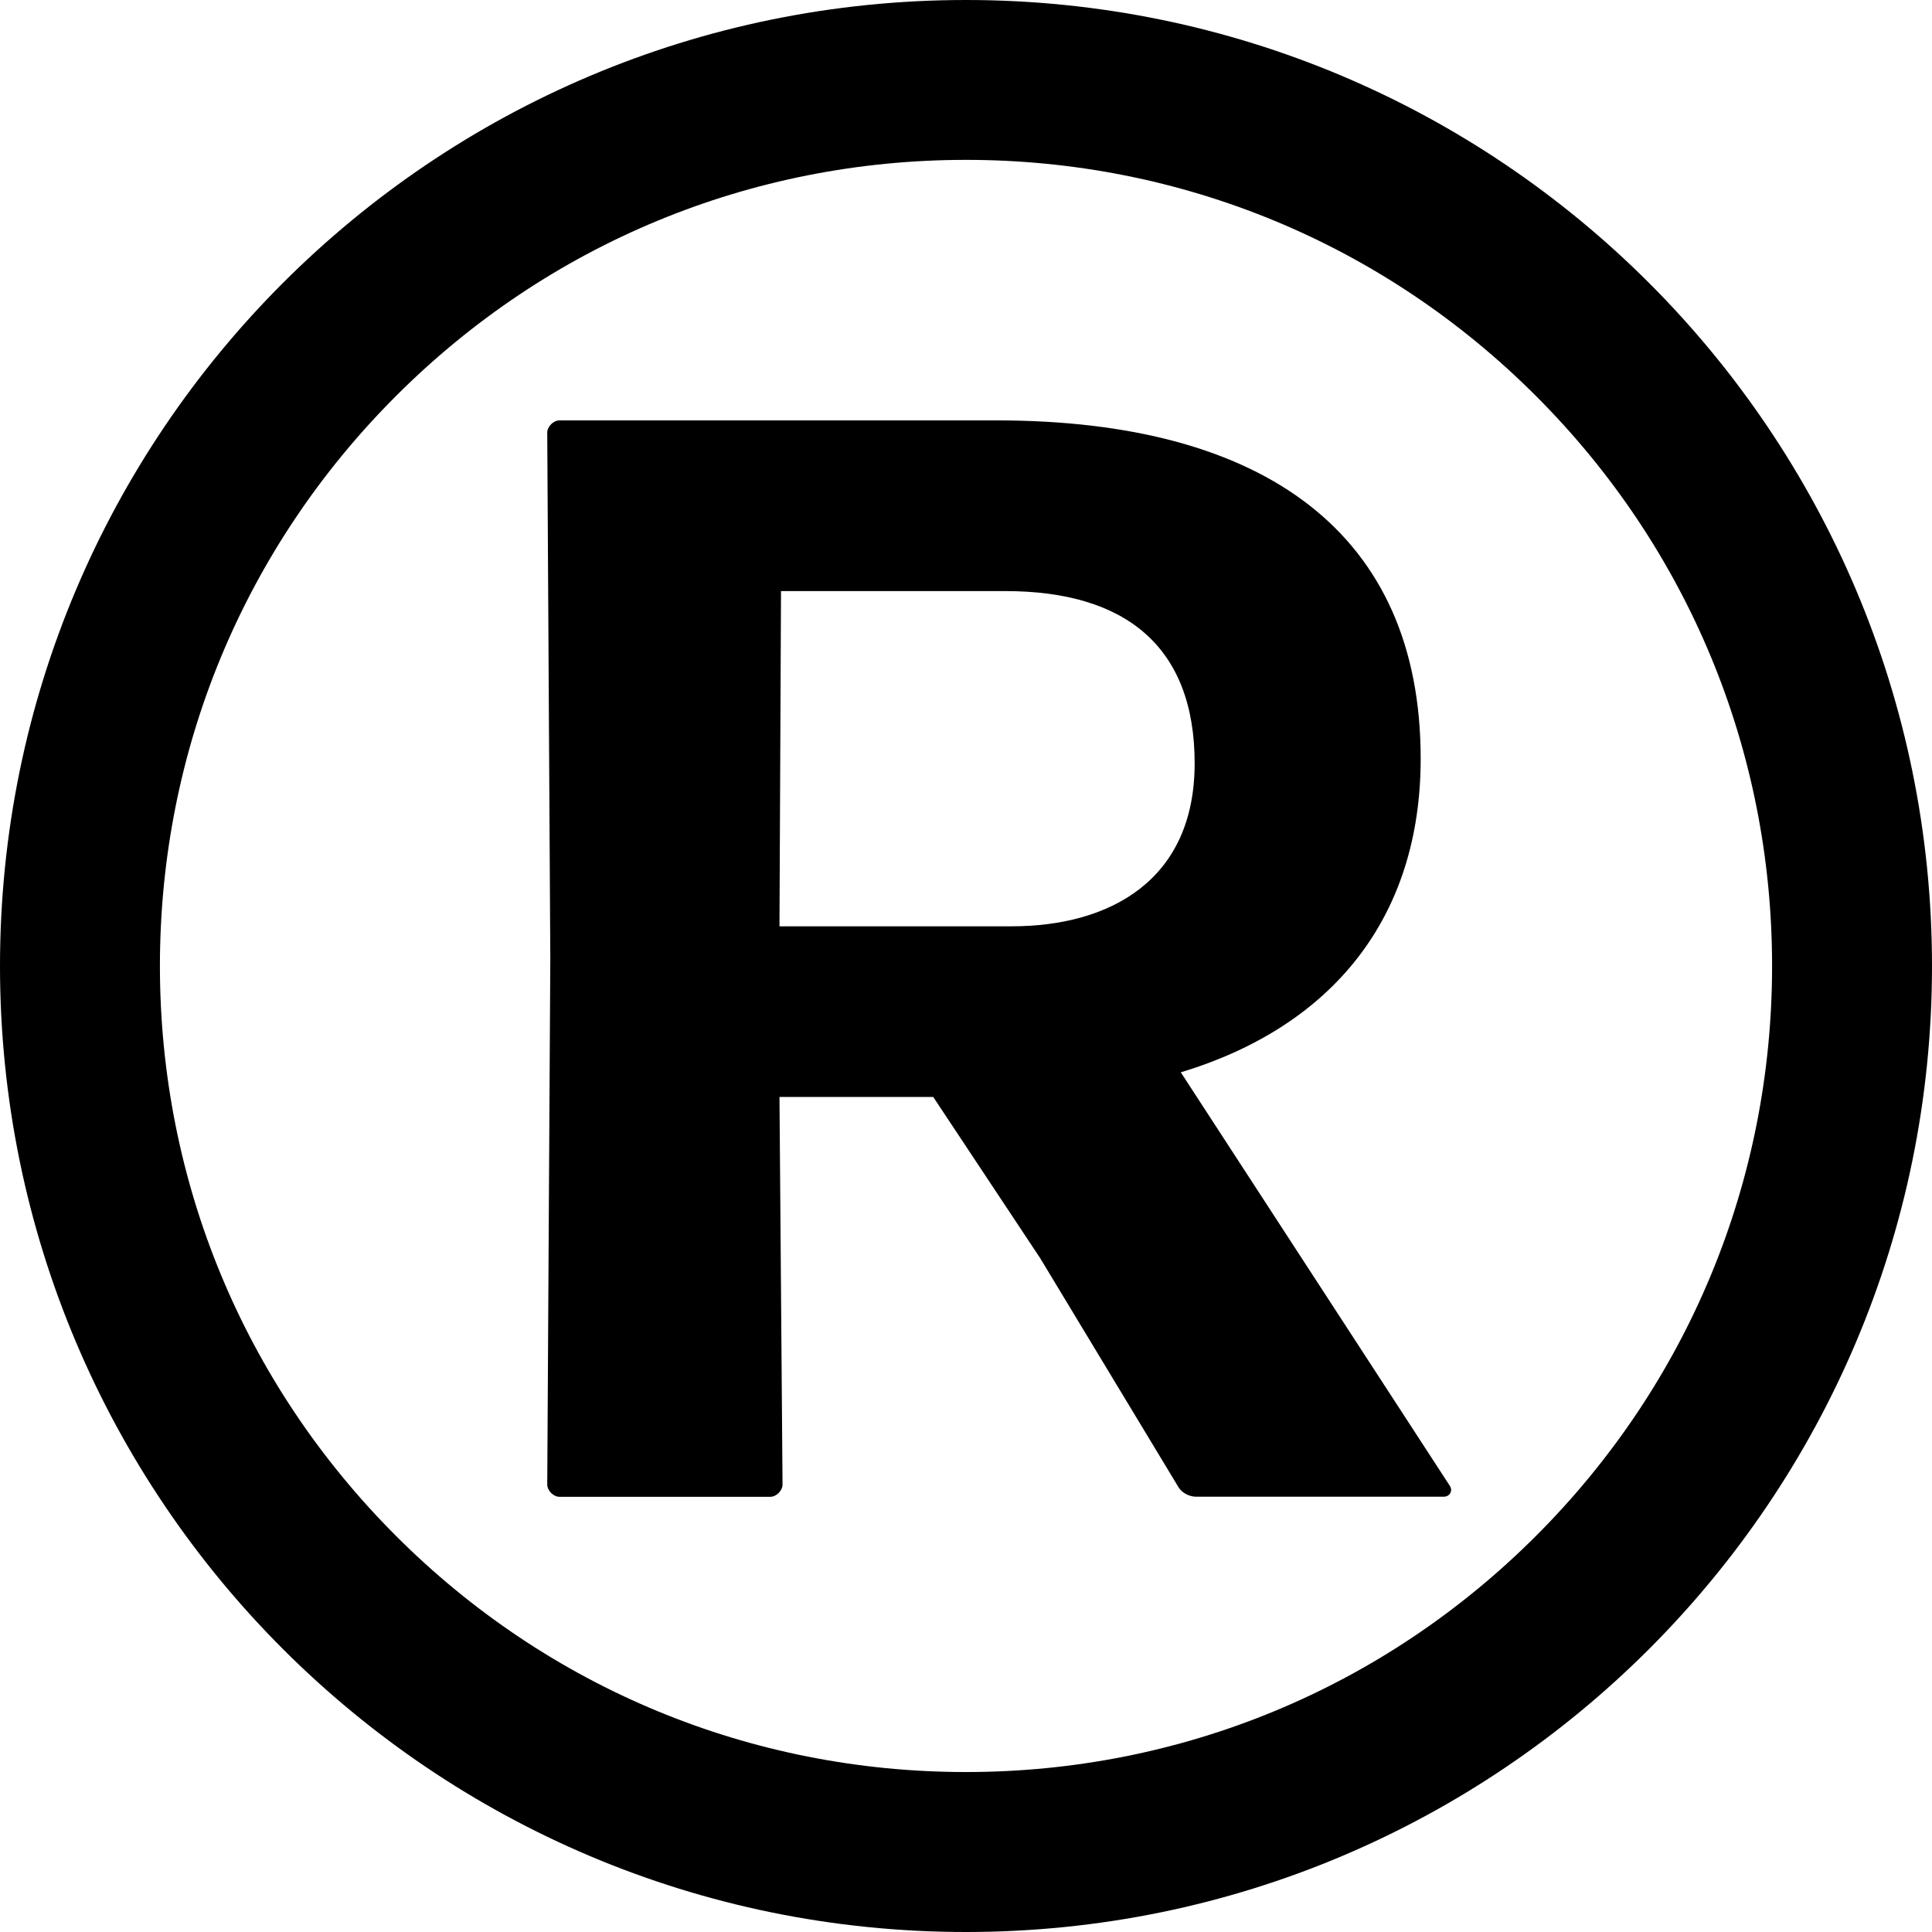
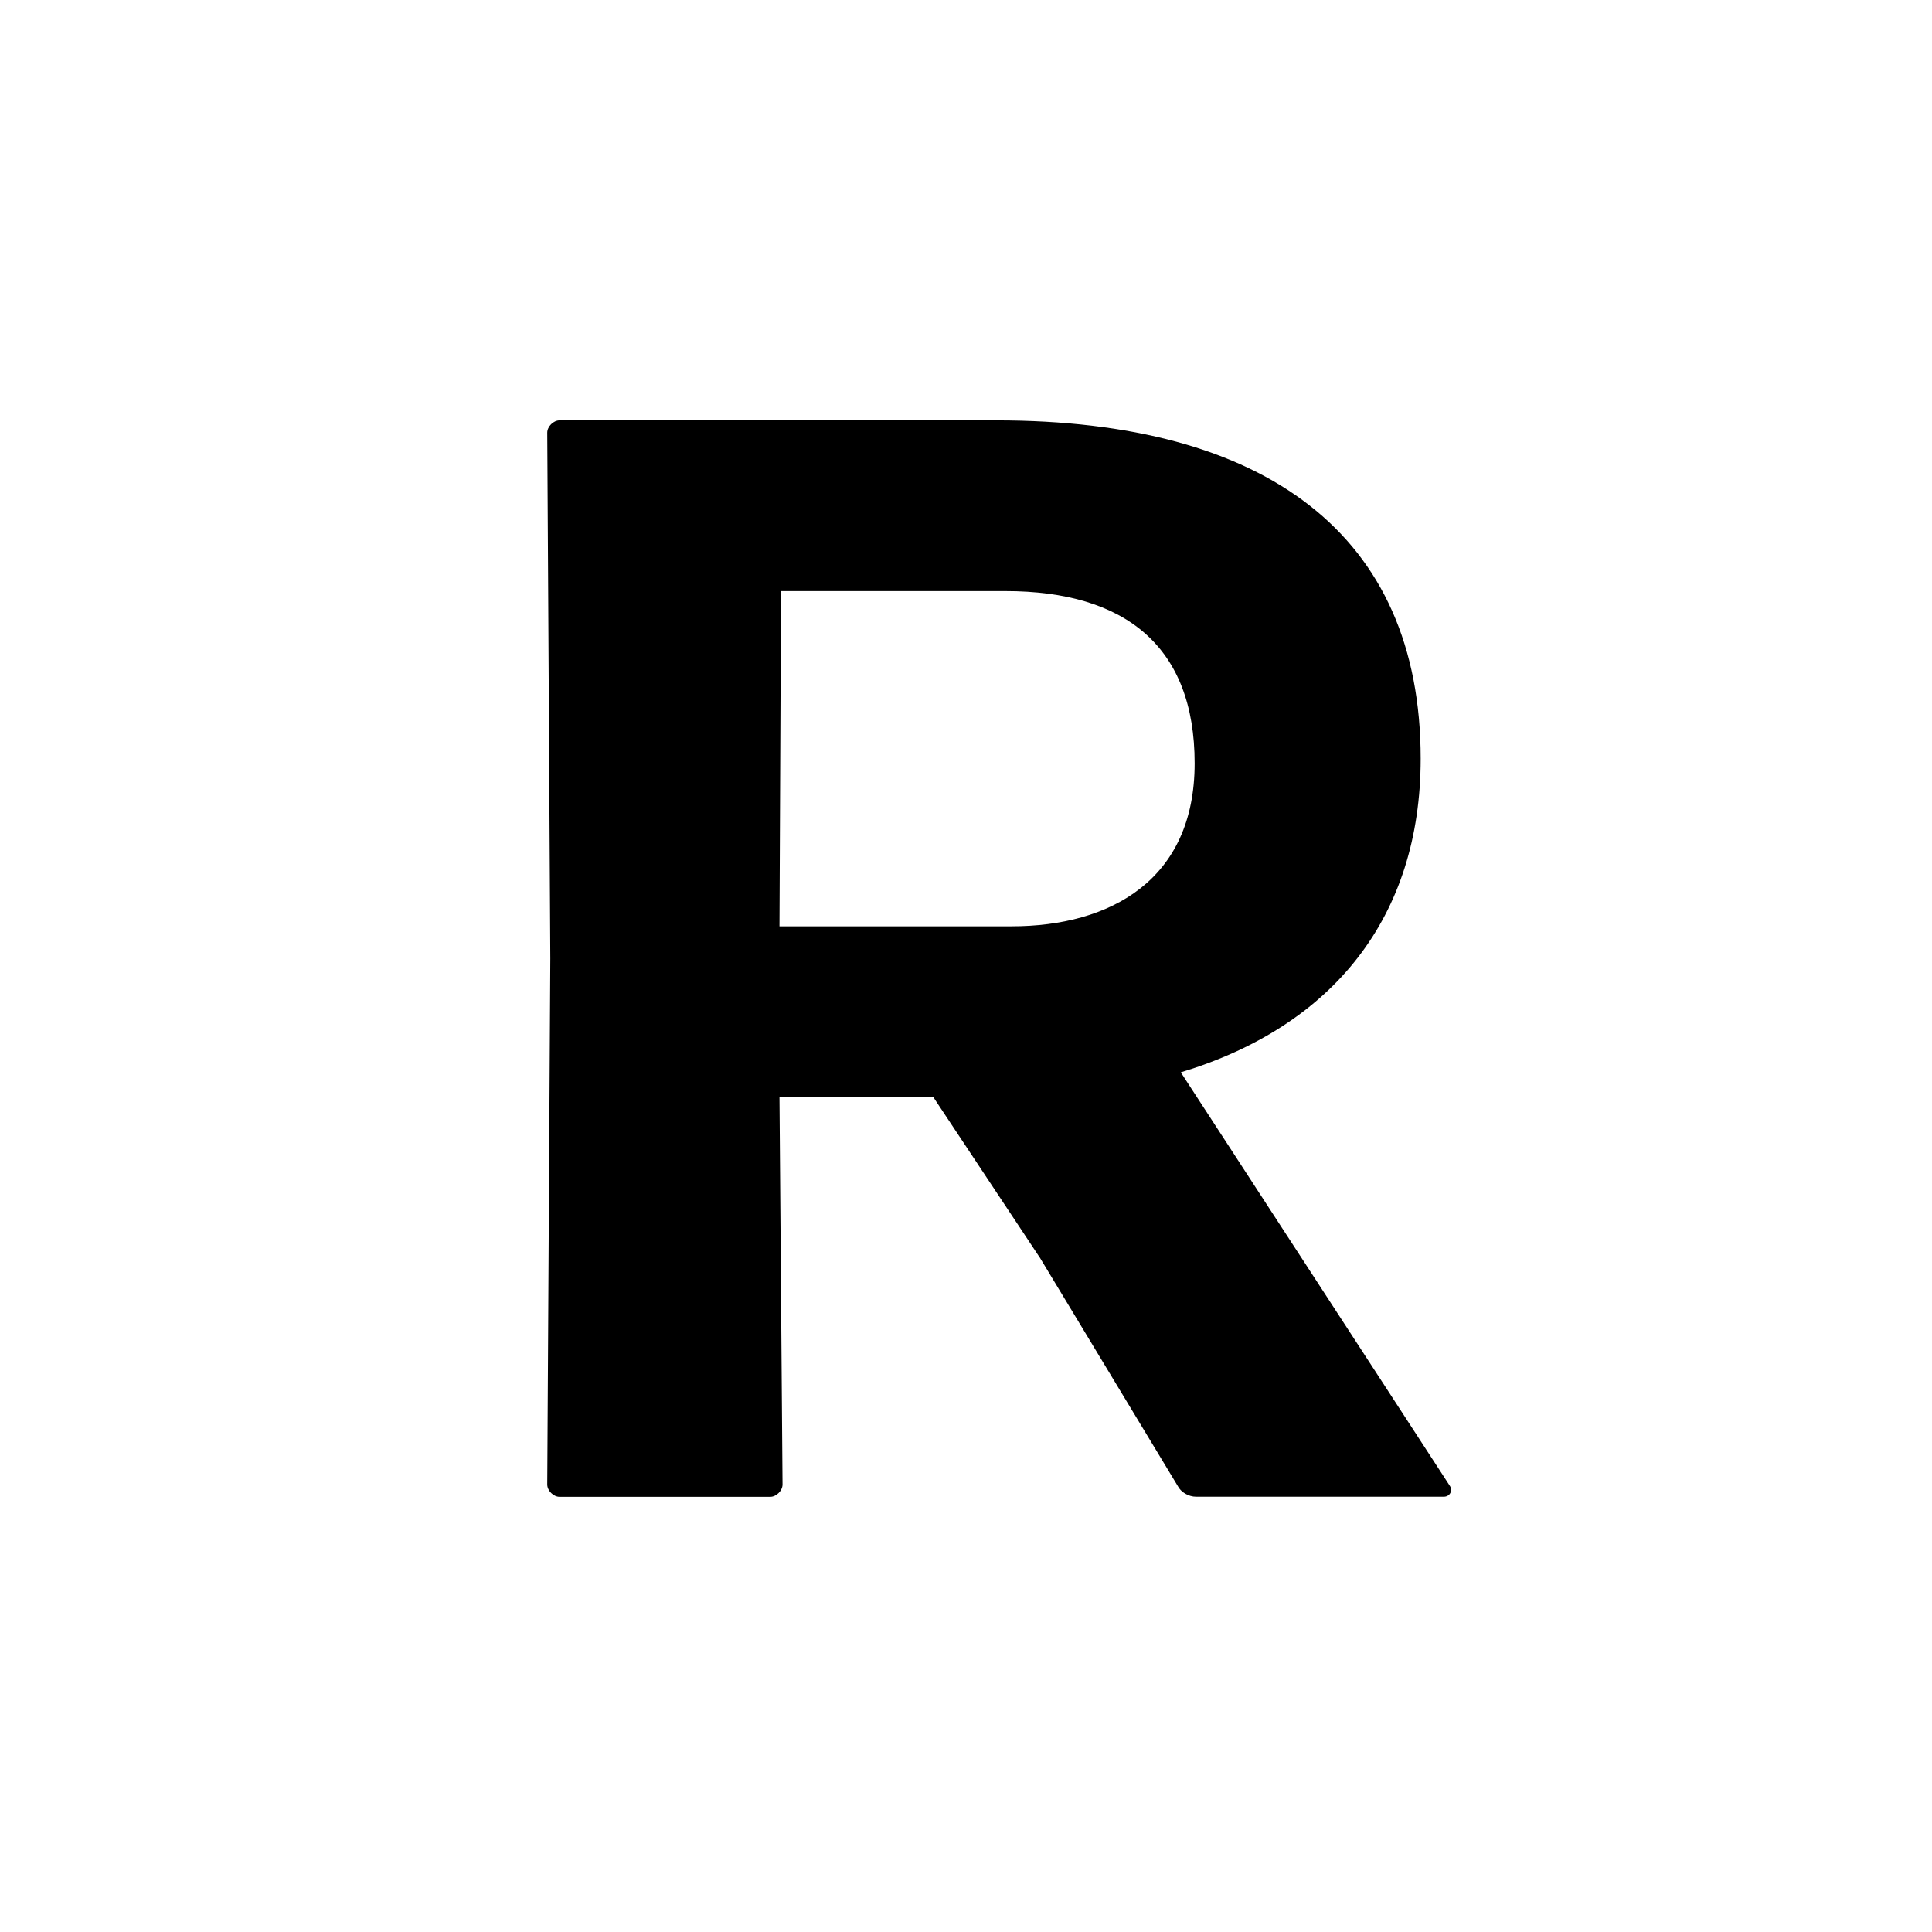
<svg xmlns="http://www.w3.org/2000/svg" data-bbox="0 0 404.48 404.48" viewBox="0 0 404.48 404.48" data-type="shape">
  <g>
    <path d="m217.59 263.14-22.21-33.48h-32.19l.64 81.13c0 1.29-1.29 2.58-2.58 2.58h-44.1c-1.29 0-2.58-1.29-2.58-2.58l.64-110.1-.64-110.1c0-1.29 1.29-2.58 2.58-2.58h91.43c56.34 0 88.85 23.82 88.85 70.82 0 33.16-18.35 56.02-50.22 65.67l56.34 86.6c.64.97 0 2.25-1.29 2.25h-51.83c-1.61 0-3.22-.97-3.86-2.25l-28.97-47.97Zm-7.08-139.39h-47l-.32 70.18h48.61c20.6 0 38.31-9.66 38.31-34.12s-14.49-36.06-39.6-36.06" />
-     <path d="M202.24 33.47c45.08 0 87.46 17.55 119.33 49.43C353.45 114.78 371 157.16 371 202.23s-17.55 87.46-49.43 119.33c-31.88 31.88-74.26 49.43-119.33 49.43s-87.46-17.55-119.33-49.43c-31.88-31.88-49.43-74.26-49.43-119.33S51.03 114.77 82.91 82.9c31.88-31.88 74.26-49.43 119.33-49.43m0-33.47C90.55 0 0 90.55 0 202.24s90.55 202.24 202.24 202.24 202.24-90.55 202.24-202.24S313.93 0 202.24 0" />
  </g>
</svg>